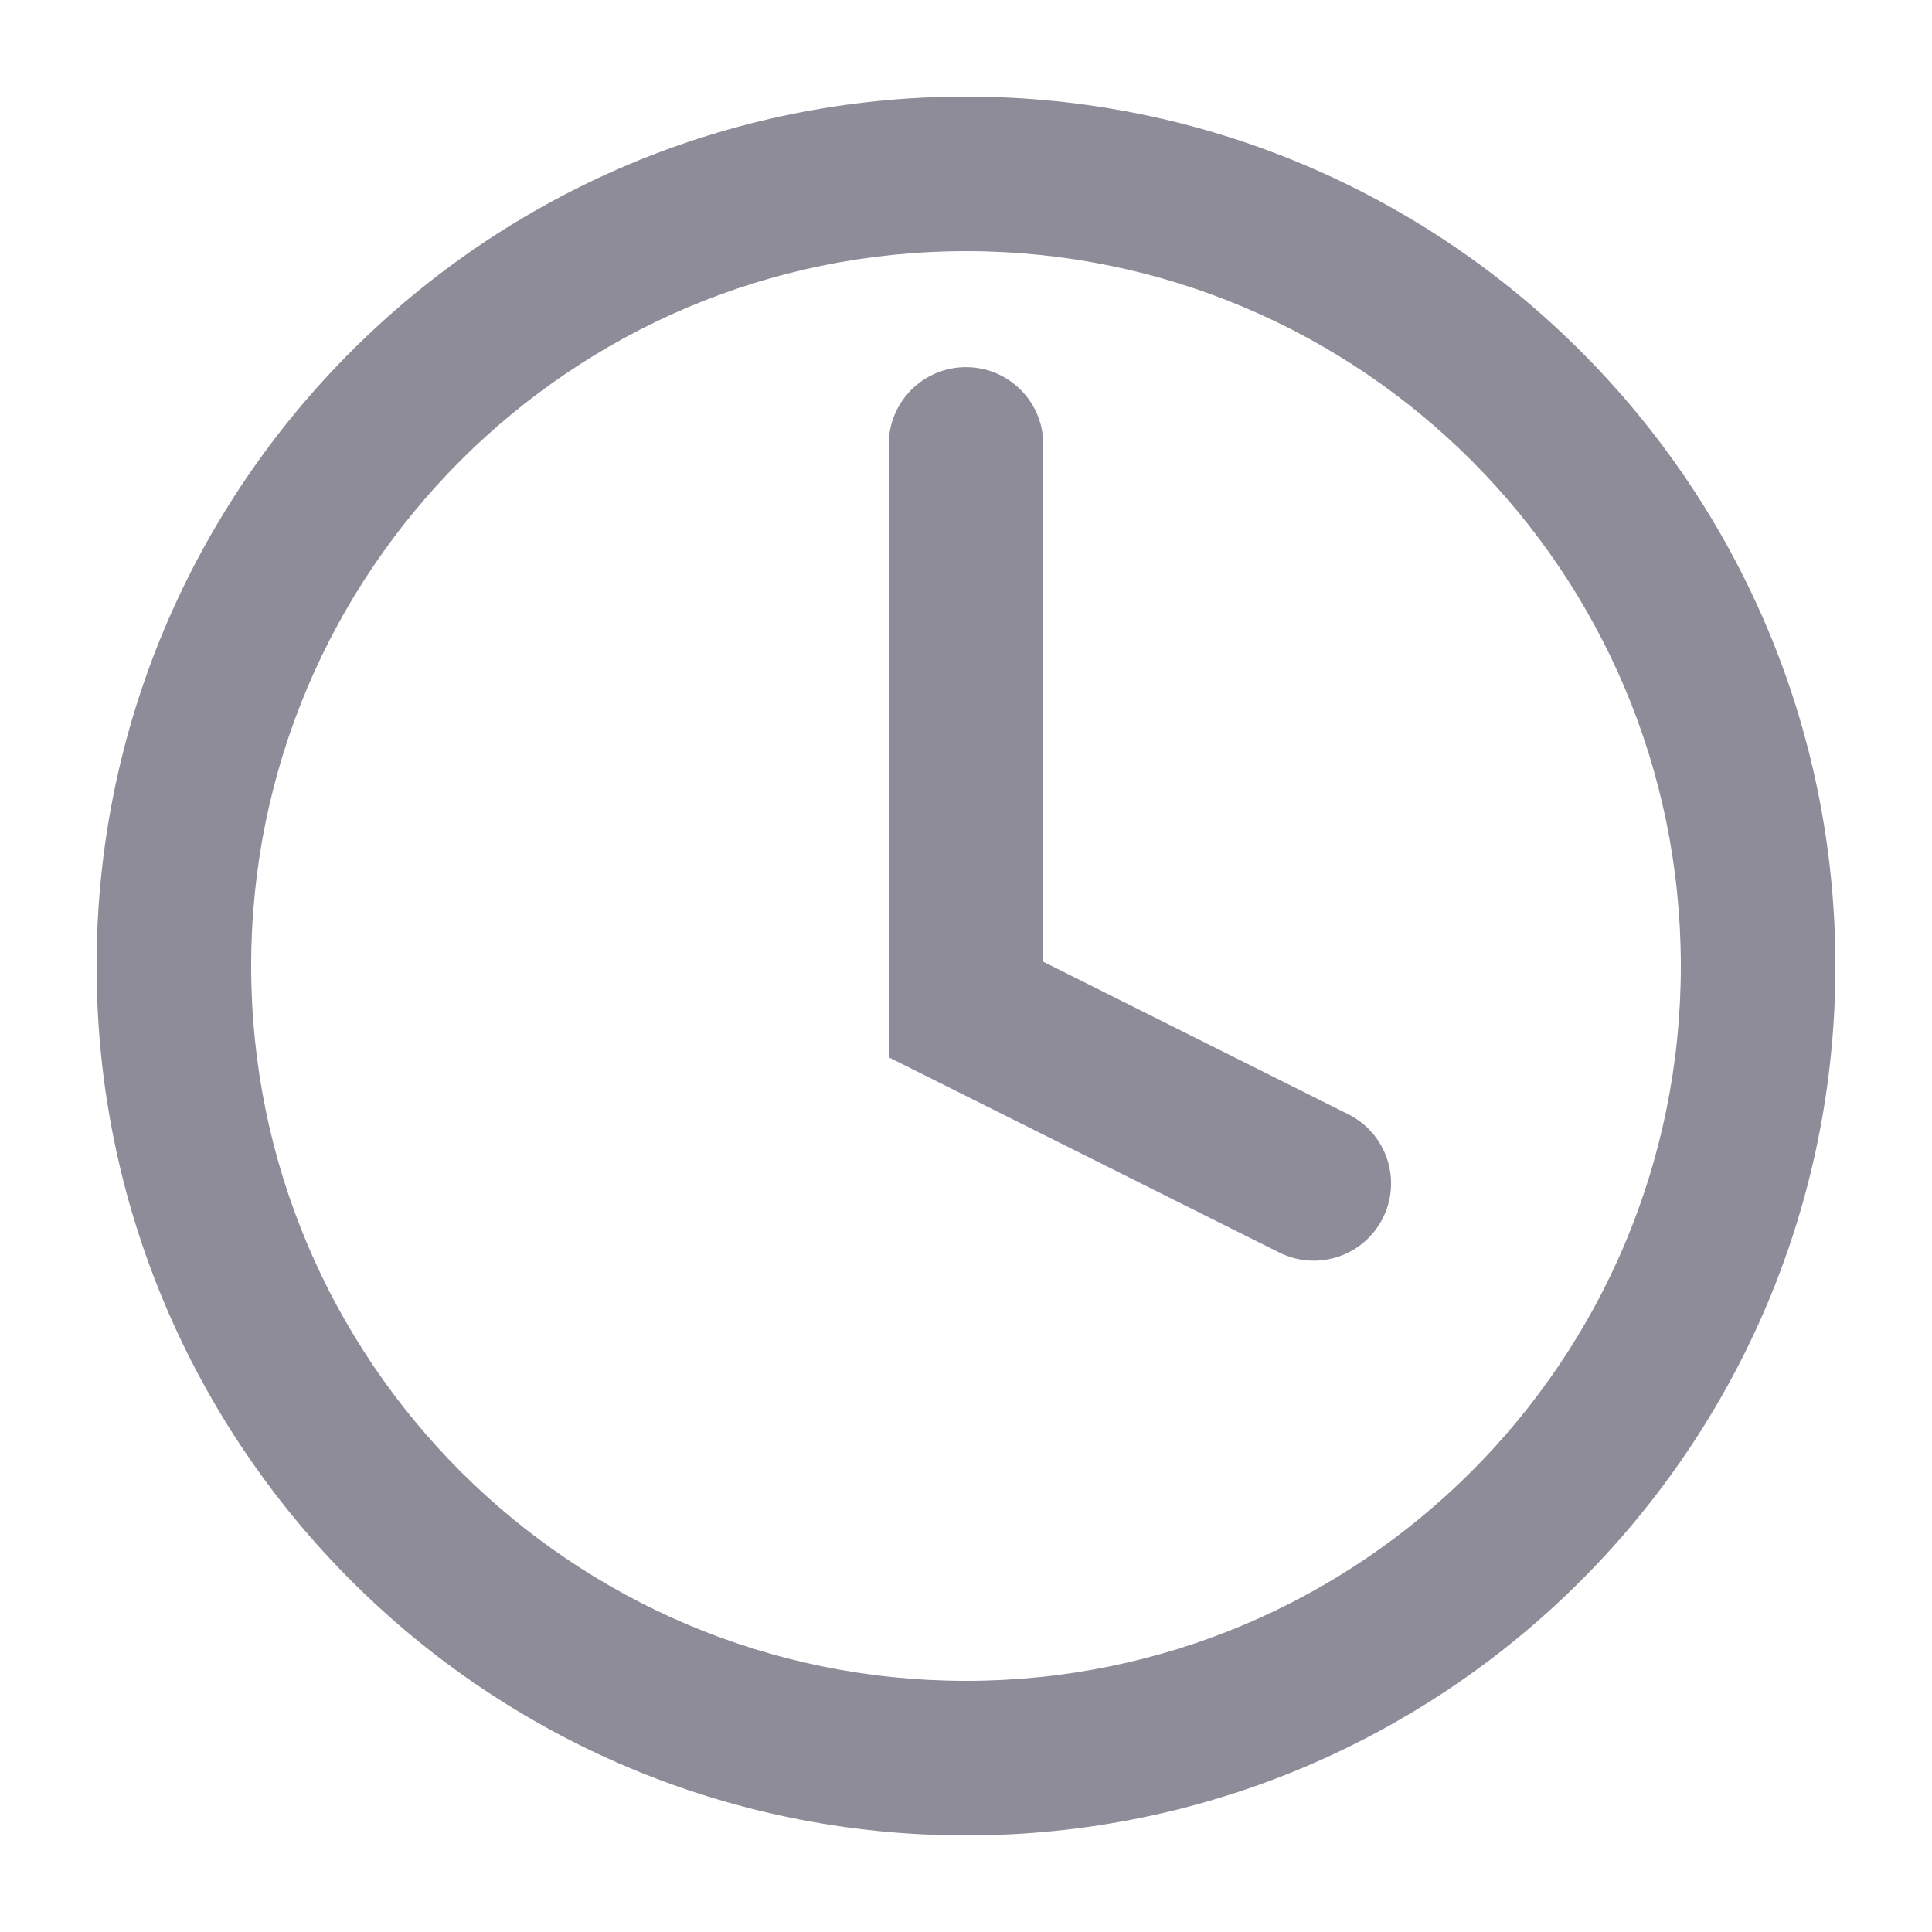
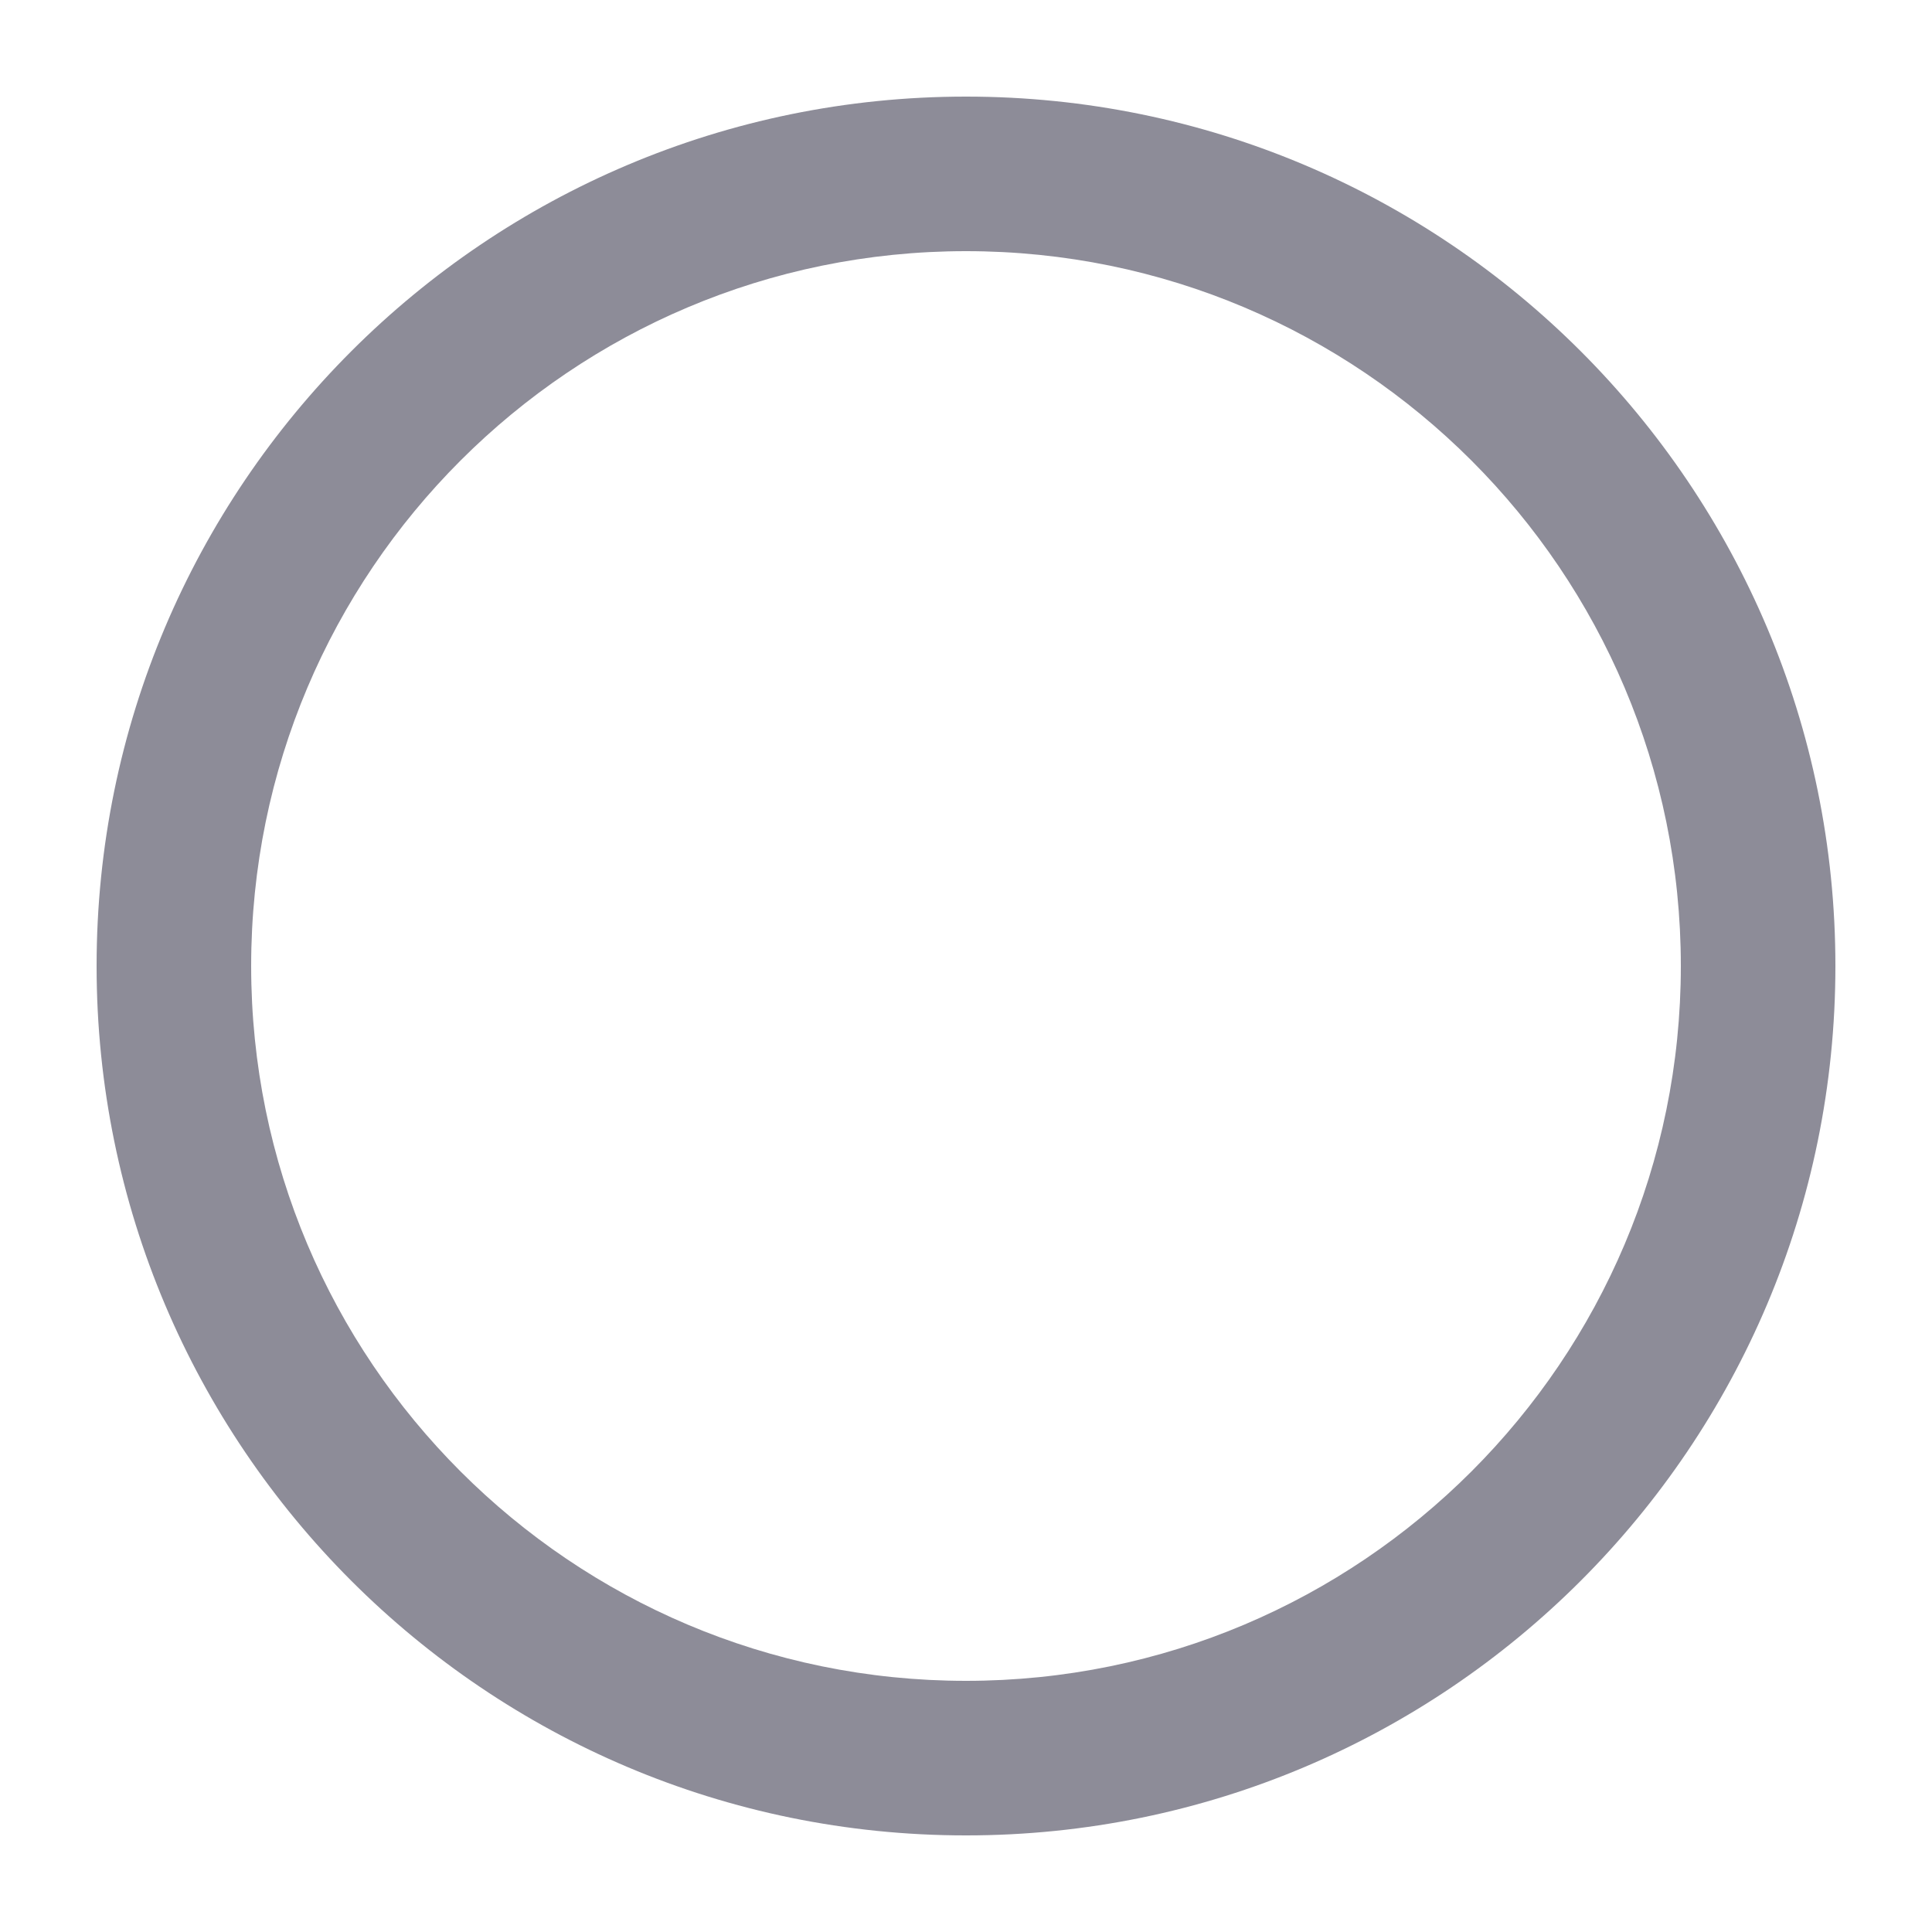
<svg xmlns="http://www.w3.org/2000/svg" width="24" height="24" viewBox="0 0 24 24" fill="none">
  <path fill-rule="evenodd" clip-rule="evenodd" d="M12 20.88C16.904 20.88 20.88 16.904 20.88 12C20.88 7.096 16.904 3.12 12 3.12C7.096 3.12 3.12 7.096 3.12 12C3.12 16.904 7.096 20.88 12 20.88ZM12 22.8C17.965 22.8 22.8 17.965 22.8 12C22.8 6.036 17.965 1.2 12 1.2C6.036 1.2 1.2 6.036 1.2 12C1.2 17.965 6.036 22.8 12 22.8Z" fill="#8D8C98" />
-   <path fill-rule="evenodd" clip-rule="evenodd" d="M12 4.561C12.53 4.561 12.96 4.99 12.96 5.521V11.947L16.749 13.842C17.224 14.079 17.416 14.656 17.179 15.13C16.942 15.604 16.365 15.796 15.891 15.559L11.04 13.134V5.521C11.04 4.99 11.47 4.561 12 4.561Z" fill="#8D8C98" />
</svg>